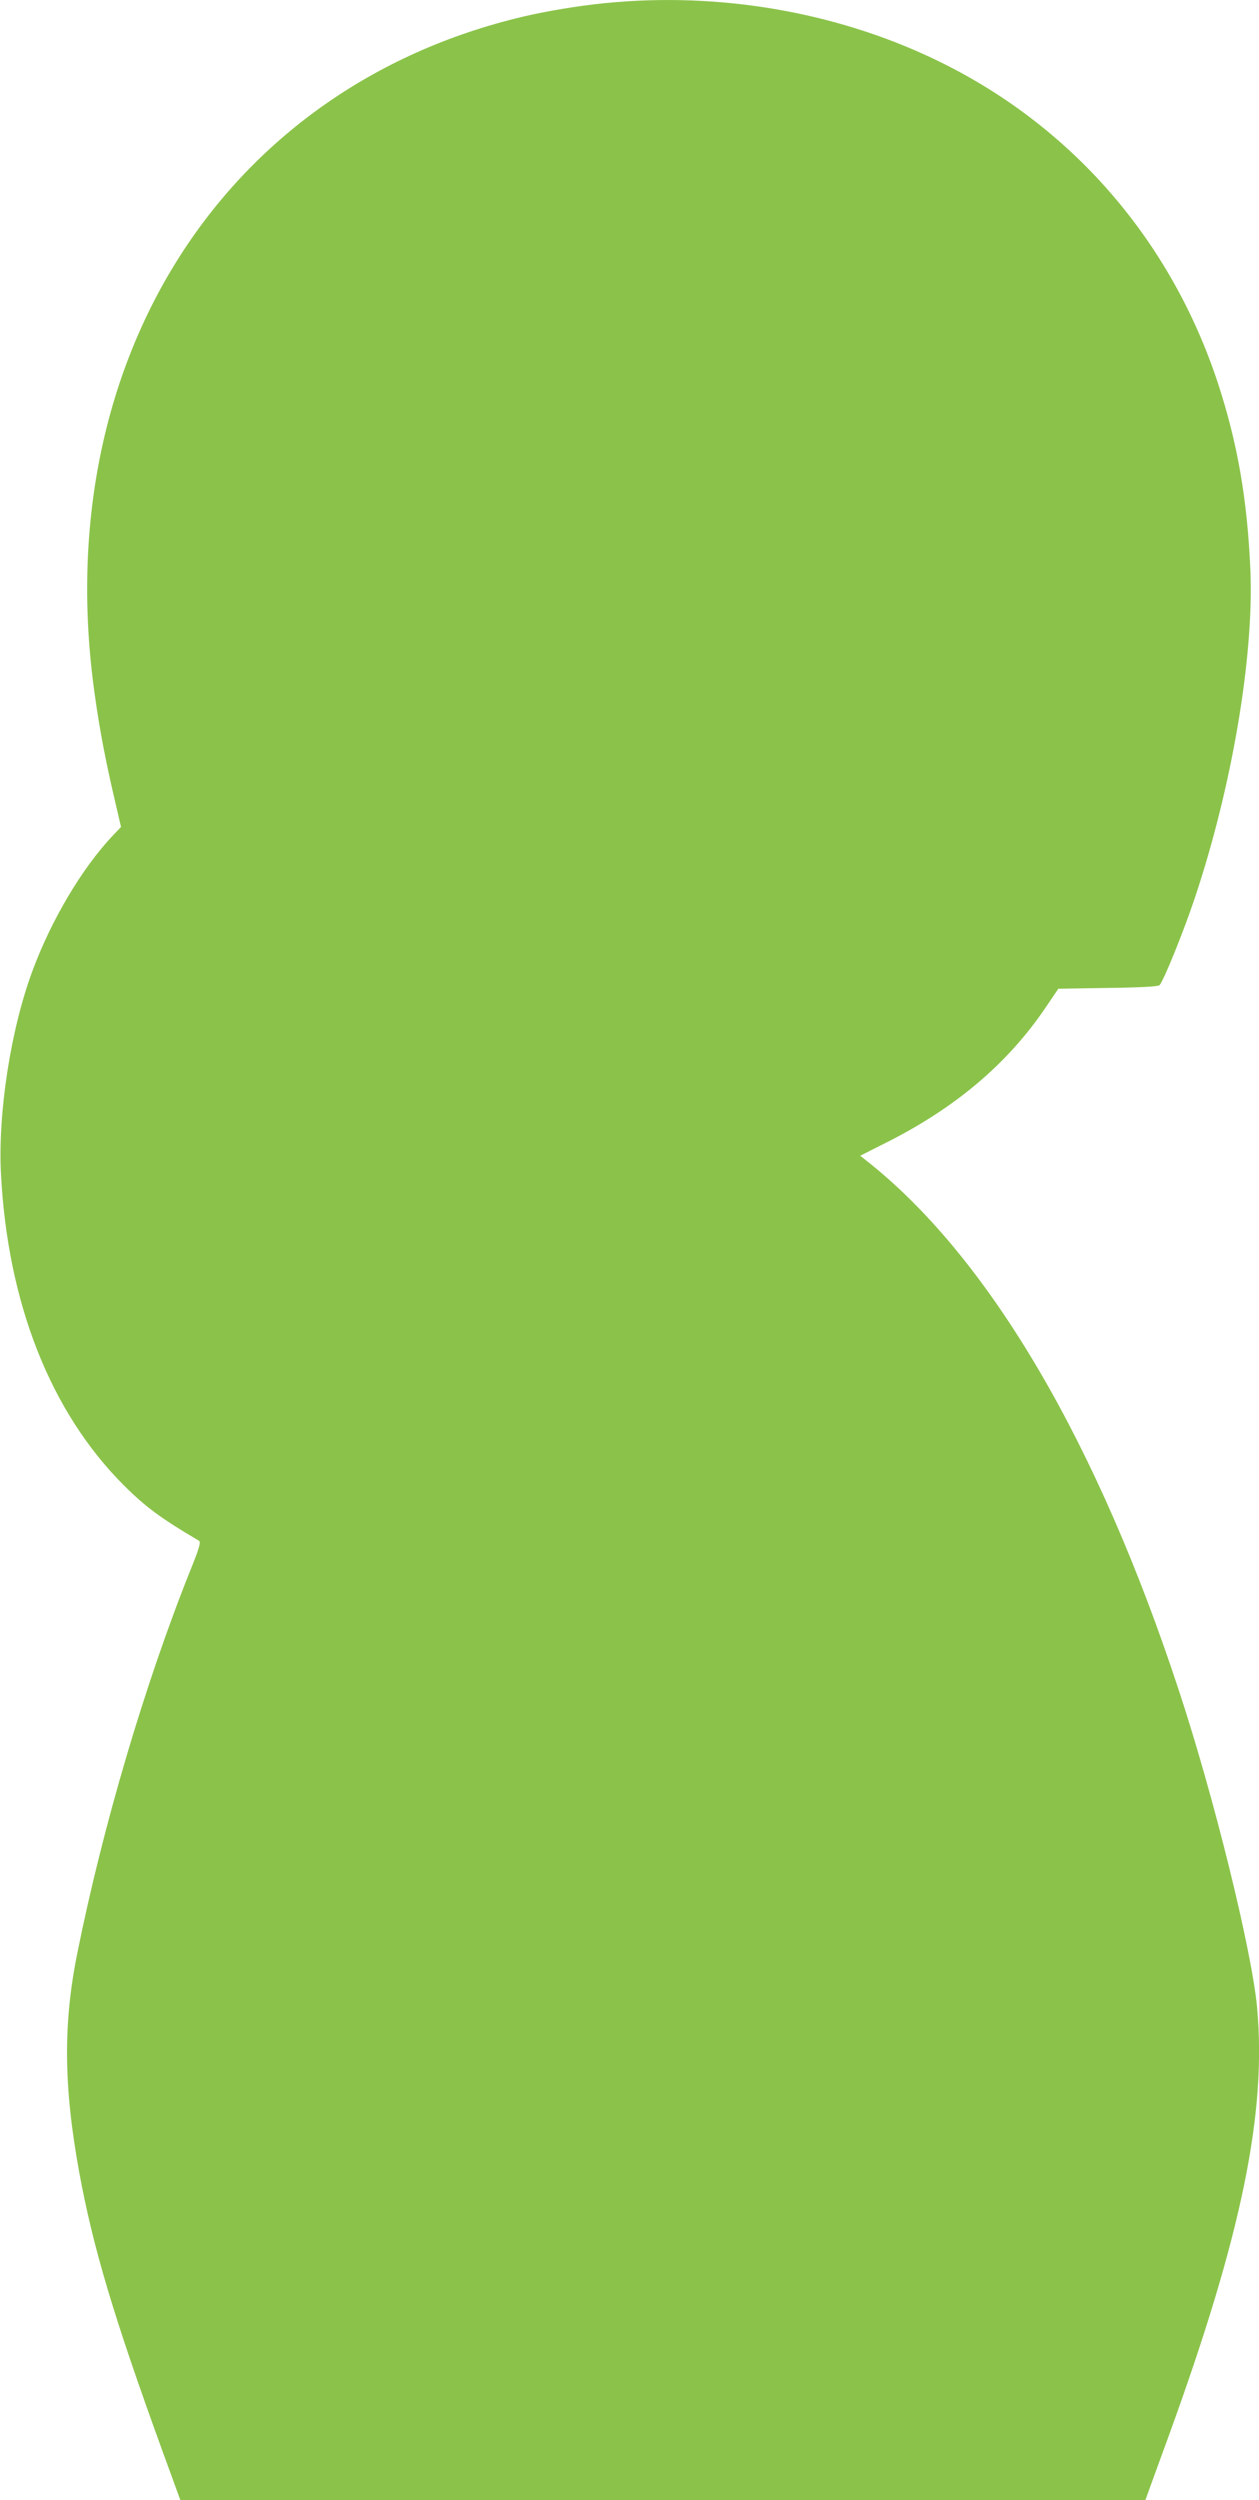
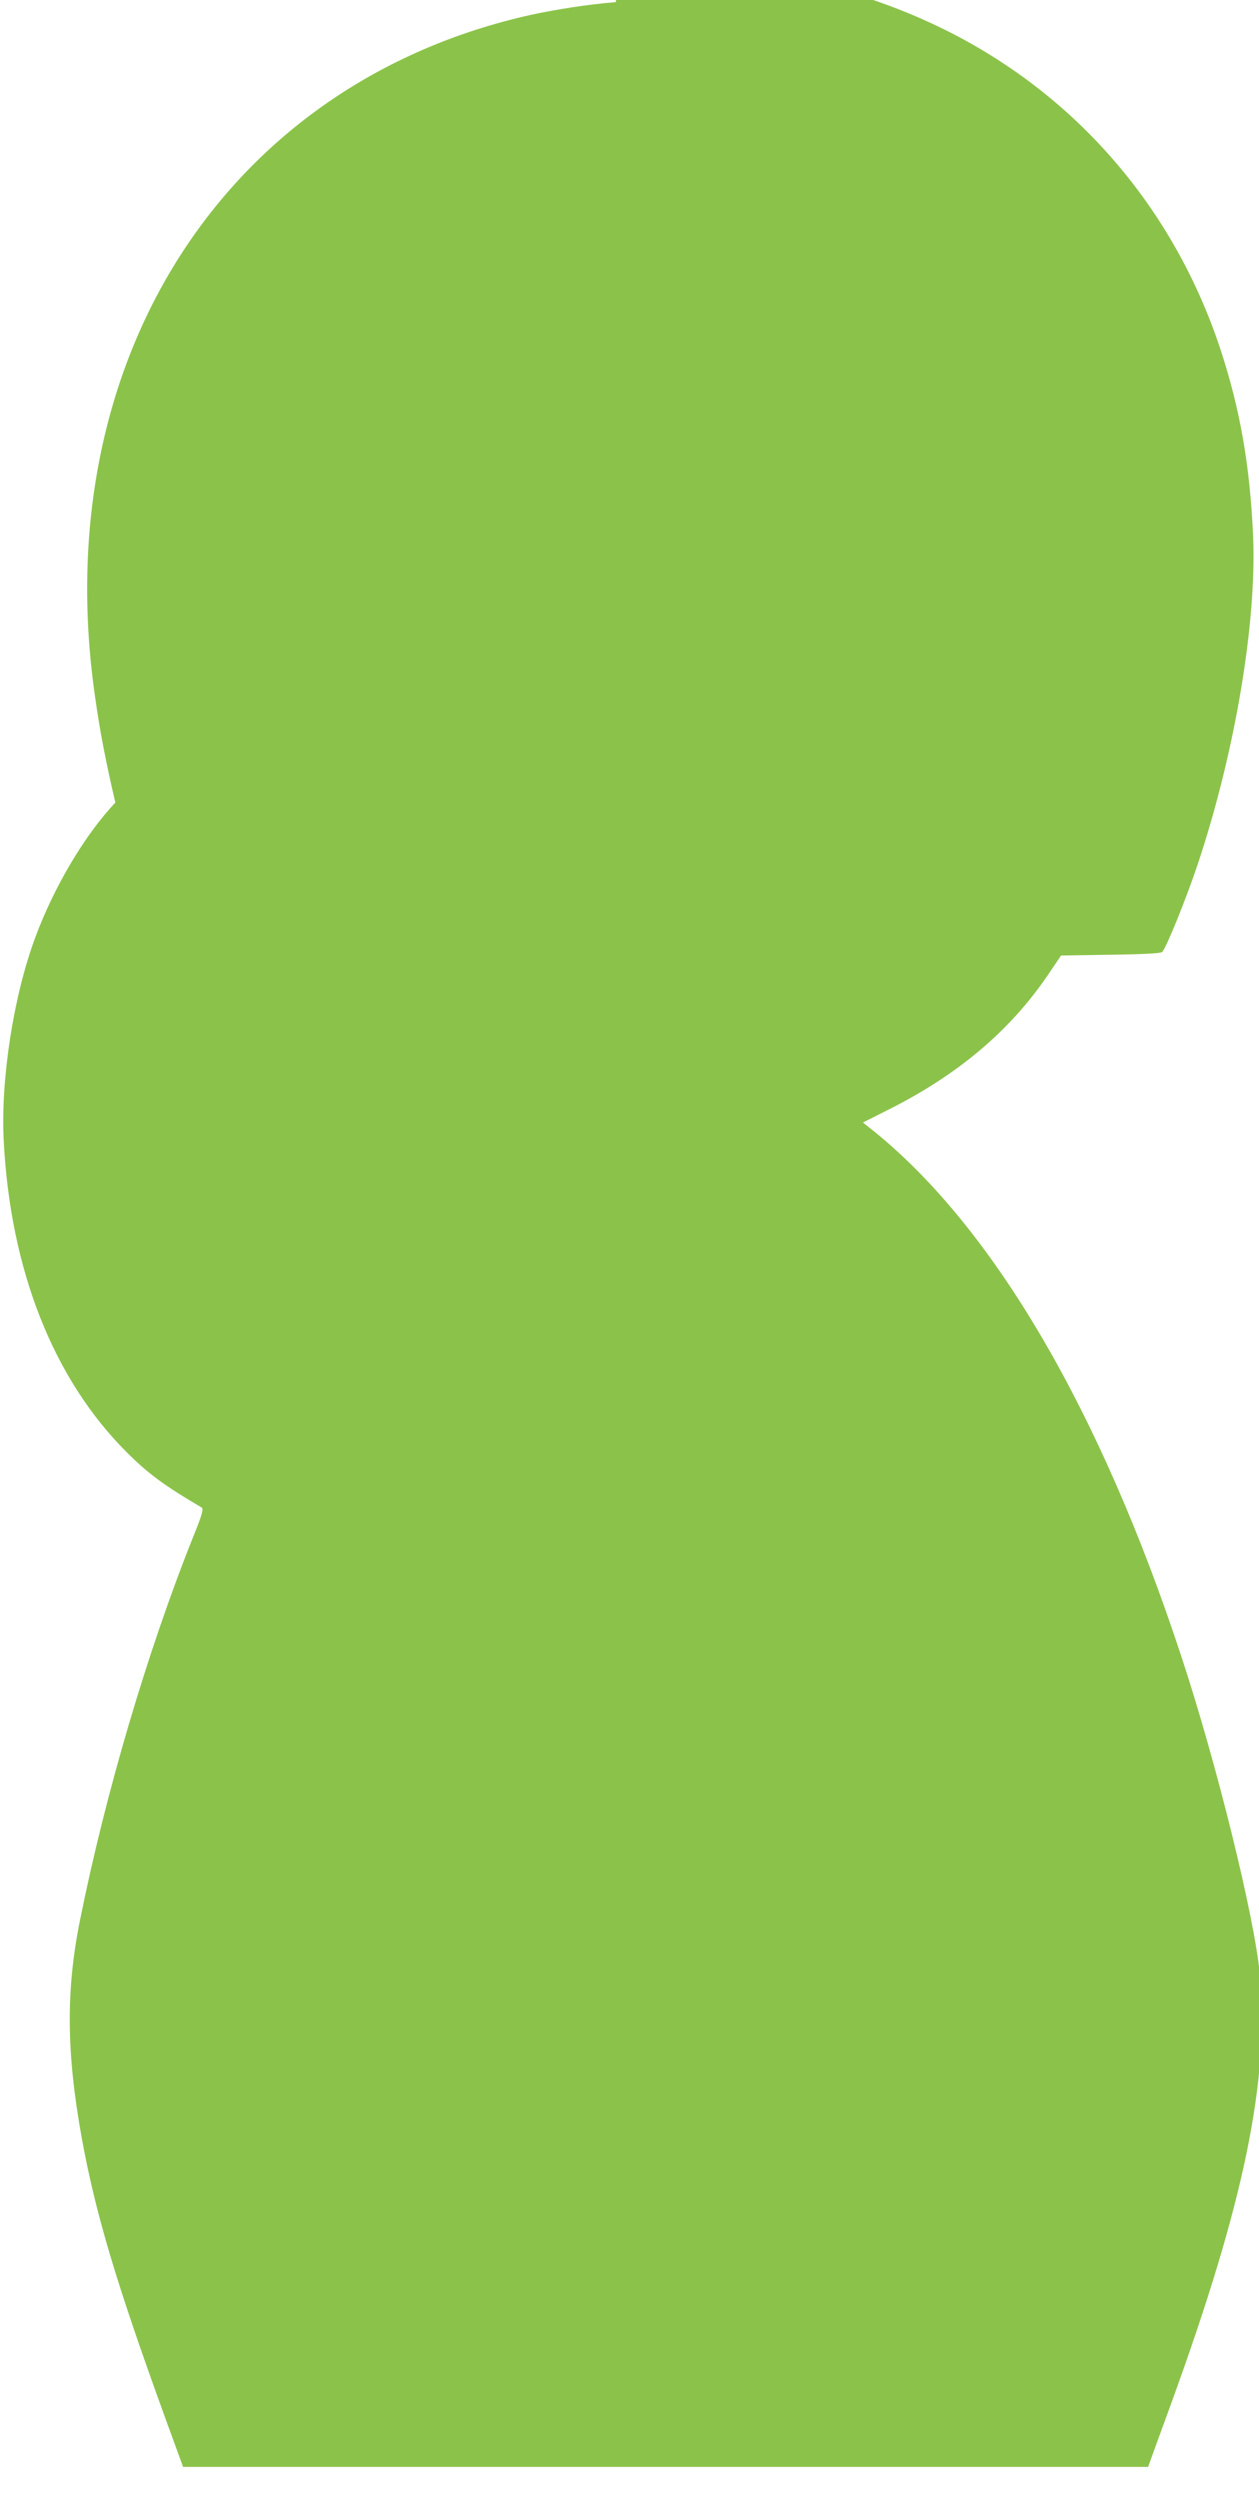
<svg xmlns="http://www.w3.org/2000/svg" version="1.0" width="645pt" height="1280pt" viewBox="0 0 645 1280" preserveAspectRatio="xMidYMid meet">
  <g transform="translate(0,1280) scale(0.1,-0.1)" fill="#8bc34a" stroke="none">
-     <path d="M3155 12789 c-140 -11 -300 -36 -435 -65 -1565 -348 -2479 -1773 -2234 -3484 26 -187 58 -349 105 -549 l29 -125 -43 -45 c-157 -166 -315 -432 -412 -695 -111 -301 -176 -725 -160 -1036 34 -662 254 -1220 630 -1595 110 -110 193 -171 384 -283 11 -6 3 -36 -44 -152 -233 -582 -449 -1313 -579 -1960 -73 -361 -70 -681 9 -1117 71 -388 176 -740 427 -1431 l92 -252 2472 0 2472 0 10 28 c5 15 55 151 110 302 374 1029 502 1653 452 2195 -28 293 -220 1074 -402 1625 -413 1255 -960 2190 -1572 2686 l-59 47 119 60 c363 180 634 408 831 699 l65 96 254 4 c161 2 257 7 264 14 21 21 123 273 181 446 191 571 303 1235 285 1678 -16 365 -66 652 -167 960 -238 722 -737 1302 -1409 1636 -502 250 -1093 361 -1675 313z" />
+     <path d="M3155 12789 c-140 -11 -300 -36 -435 -65 -1565 -348 -2479 -1773 -2234 -3484 26 -187 58 -349 105 -549 c-157 -166 -315 -432 -412 -695 -111 -301 -176 -725 -160 -1036 34 -662 254 -1220 630 -1595 110 -110 193 -171 384 -283 11 -6 3 -36 -44 -152 -233 -582 -449 -1313 -579 -1960 -73 -361 -70 -681 9 -1117 71 -388 176 -740 427 -1431 l92 -252 2472 0 2472 0 10 28 c5 15 55 151 110 302 374 1029 502 1653 452 2195 -28 293 -220 1074 -402 1625 -413 1255 -960 2190 -1572 2686 l-59 47 119 60 c363 180 634 408 831 699 l65 96 254 4 c161 2 257 7 264 14 21 21 123 273 181 446 191 571 303 1235 285 1678 -16 365 -66 652 -167 960 -238 722 -737 1302 -1409 1636 -502 250 -1093 361 -1675 313z" />
  </g>
</svg>